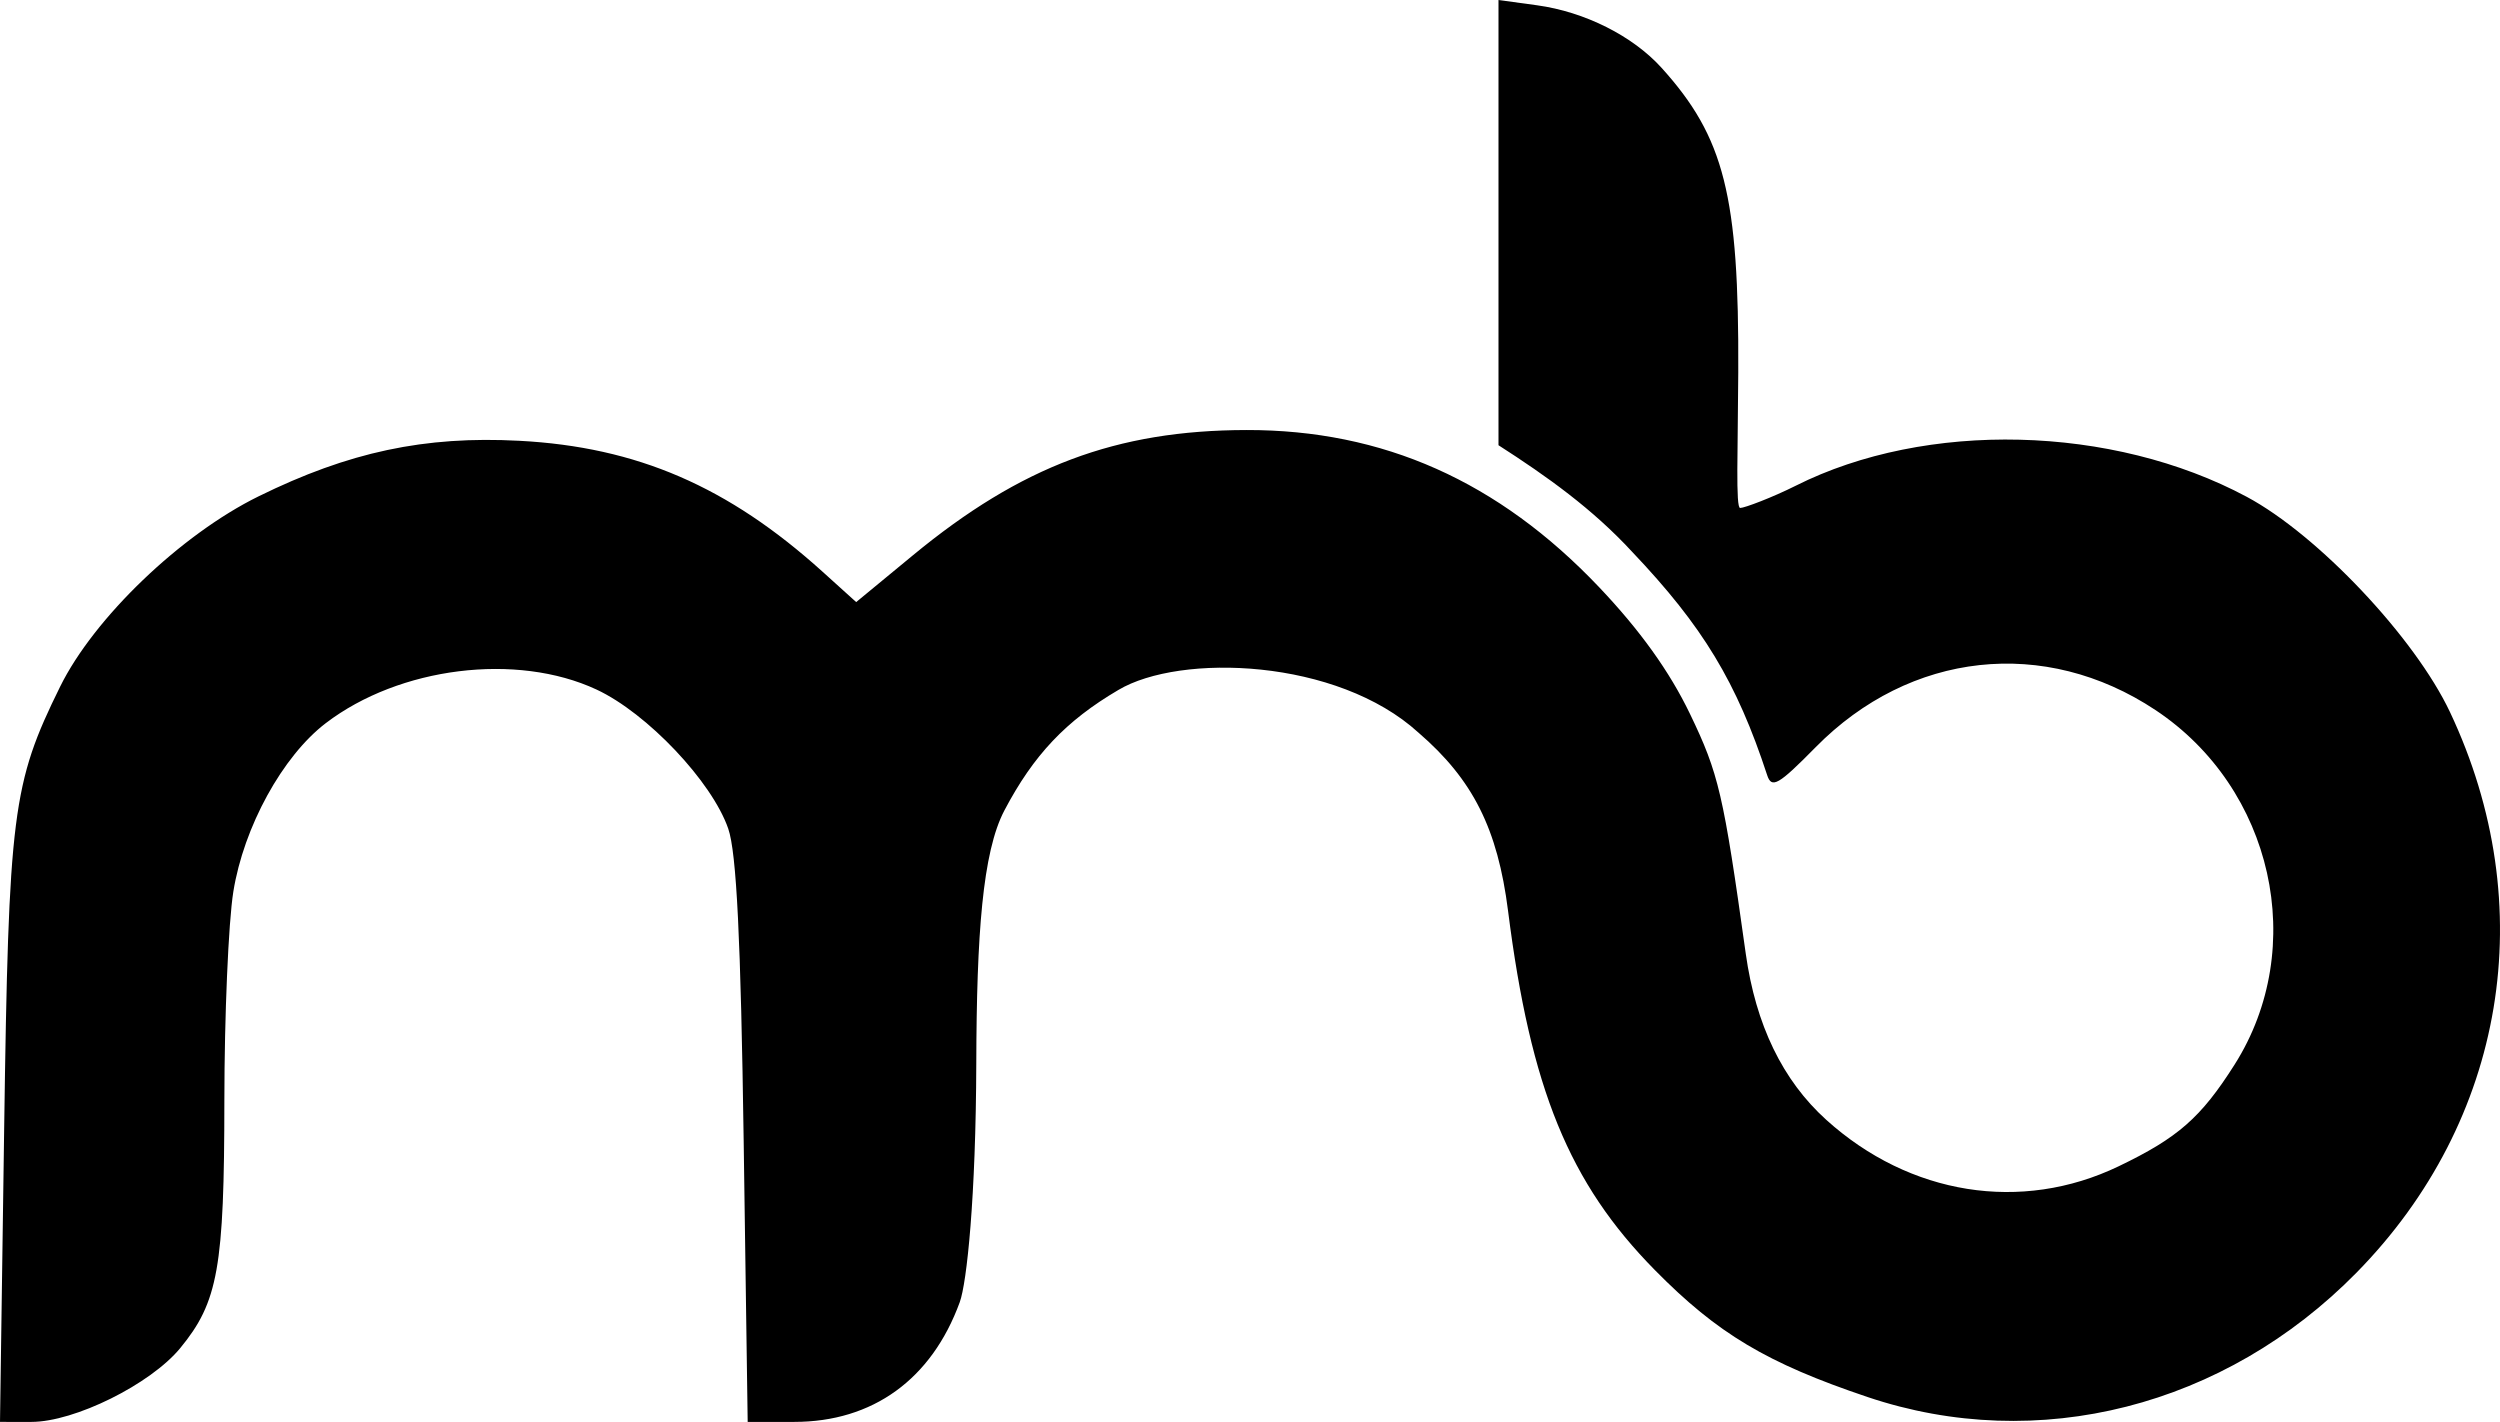
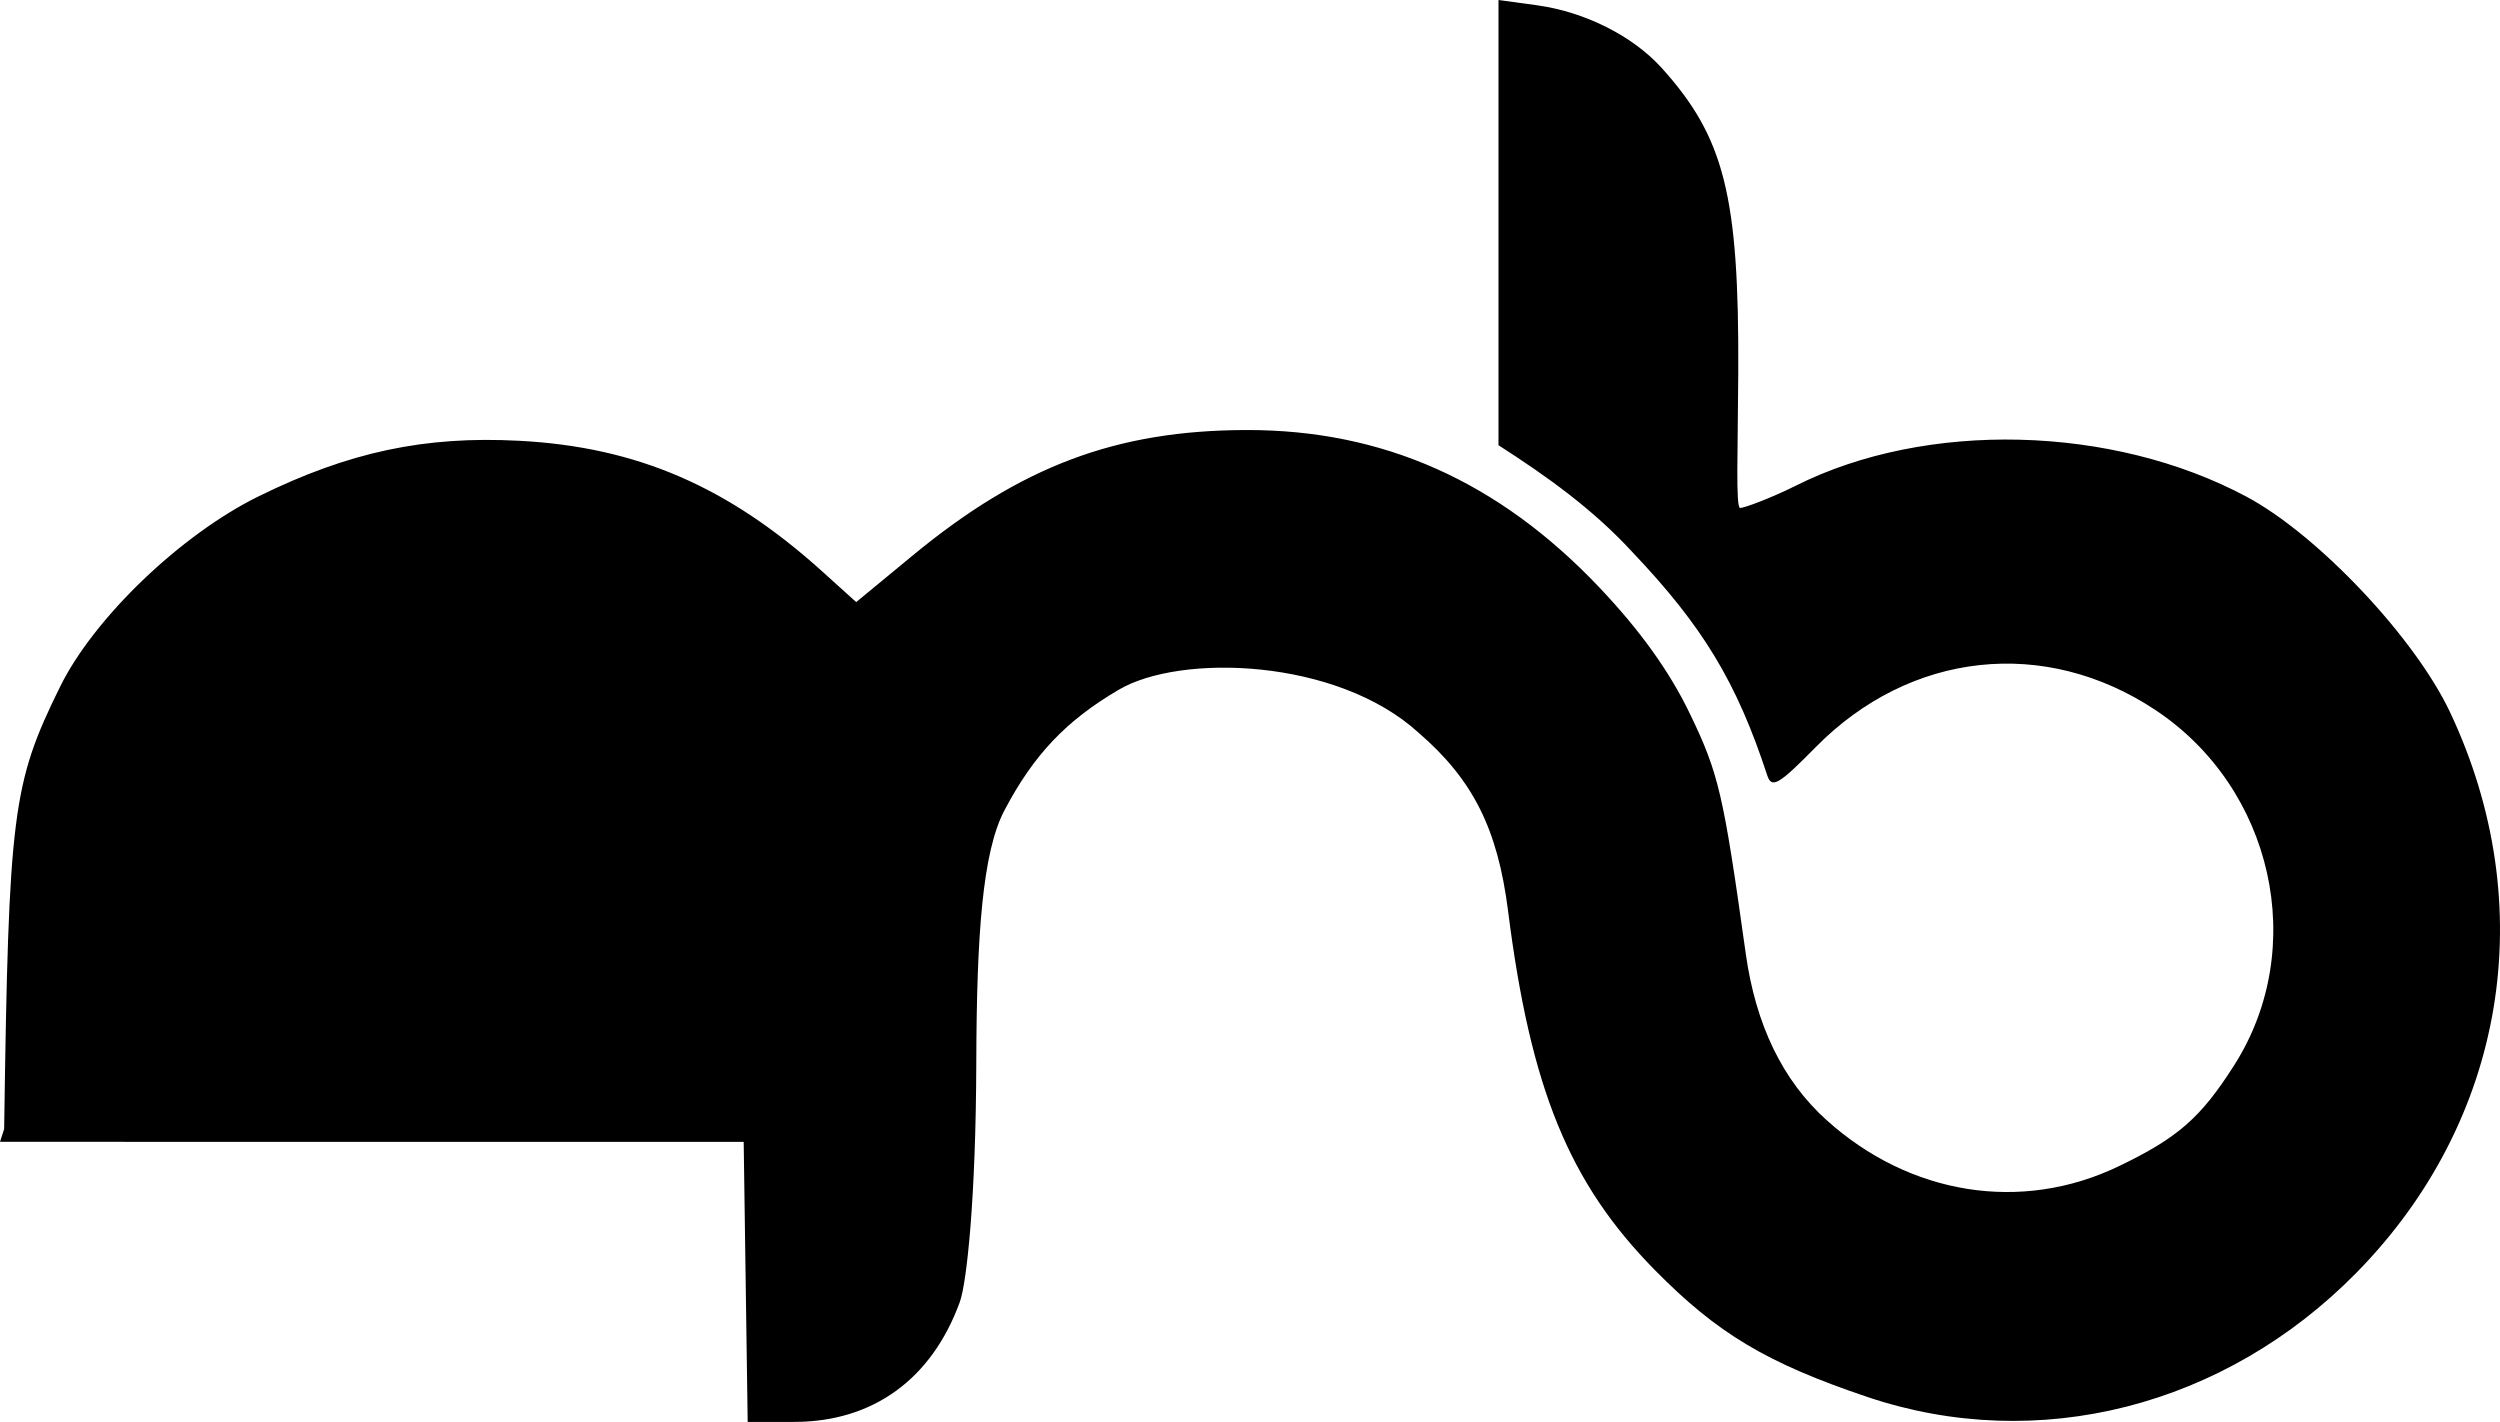
<svg xmlns="http://www.w3.org/2000/svg" xmlns:ns1="http://sodipodi.sourceforge.net/DTD/sodipodi-0.dtd" xmlns:ns2="http://www.inkscape.org/namespaces/inkscape" version="1.1" id="svg2" width="1000" height="568.76" viewBox="0 0 1000 568.76" ns1:docname="logo.svg" xml:space="preserve" ns2:export-filename="logo.svg" ns2:export-xdpi="96" ns2:export-ydpi="96" ns2:version="1.2.2 (732a01da63, 2022-12-09)">
  <defs id="defs6" />
  <ns1:namedview id="namedview4" pagecolor="#ffffff" bordercolor="#000000" borderopacity="0.25" ns2:showpageshadow="2" ns2:pageopacity="0.0" ns2:pagecheckerboard="0" ns2:deskcolor="#d1d1d1" showgrid="false" ns2:zoom="1.9539718" ns2:cx="354.66224" ns2:cy="313.20821" ns2:window-width="1920" ns2:window-height="1009" ns2:window-x="-8" ns2:window-y="-8" ns2:window-maximized="1" ns2:current-layer="g8" showguides="true" />
  <g ns2:groupmode="layer" ns2:label="Image" id="g8" transform="translate(-4.5707976e-6,-215.62)">
-     <path style="fill:#000000;stroke-width:3.421" d="M 1.664,667.222 C 3.463,540.556 4.896,529.147 24.047,490.287 c 13.561,-27.517 48.281,-60.82 79.354,-76.115 36.107,-17.773 66.45,-24.241 104.33,-22.237 47.021,2.486 83.54,18.263 121.355,52.427 l 13.387,12.094 22.669,-18.699 c 43.294,-35.711 81.401,-50.027 133.418,-50.123 54.649,-0.101 100.806,20.456 141.045,62.817 16.388,17.252 28.219,33.747 36.39,50.736 11.514,23.939 13.349,31.829 22.308,95.907 3.981,28.476 14.743,50.689 32.199,66.459 33.382,30.159 78.025,37.268 116.892,18.615 23.78,-11.412 32.966,-19.461 46.416,-40.669 29.691,-46.818 15.466,-110.601 -31.641,-141.869 -44.266,-29.382 -98.154,-23.484 -135.913,14.874 -14.889,15.126 -17.589,16.681 -19.393,11.174 -12.174,-37.169 -25.698,-59.538 -54.007,-89.327 -15.792,-17.137 -34.079,-30.201 -53.461,-42.639 v -89.046 -89.046 l 15.404,2.111 c 19.096,2.617 38.289,12.255 49.821,25.015 25.14,27.82 31.01,51.109 30.685,121.747 -0.144,31.308 -1.096,54.313 0.762,54.313 1.759,0 12.974,-4.249 22.249,-8.907 52.125,-26.181 126.609,-24.348 180.37,4.44 28.475,15.247 67.237,56.303 81.313,86.126 36.599,77.54 22.286,163.451 -37.347,224.167 -52.756,53.715 -127.518,72.737 -195.664,49.785 -40.233,-13.551 -59.976,-25.335 -85.018,-50.747 -34.337,-34.843 -49.733,-72.506 -58.75,-143.71 -4.154,-32.804 -14.05,-52.5 -35.805,-71.265 -32.587,-29.75 -95.337,-31.812 -120.083,-17.083 -20.974,12.327 -33.924,26.02 -45.58,48.191 -8.773,16.688 -11.093,49.845 -11.238,100.909 -0.153,54.099 -3.796,88.053 -6.616,95.779 -11.268,30.868 -34.806,47.889 -66.225,47.889 h -18.603 l -1.597,-112.027 c -1.156,-81.098 -2.862,-115.681 -6.177,-125.262 -6.521,-18.847 -32.452,-46.232 -52.711,-55.666 -31.951,-14.879 -78.786,-9.06 -108.272,13.451 -17.301,13.208 -32.842,41.539 -36.985,67.423 -1.958,12.229 -3.571,49.763 -3.585,83.409 -0.028,66.936 -2.493,80.758 -17.686,99.189 -11.909,14.448 -42.243,29.482 -59.484,29.482 H 4.5707976e-6 Z" id="path404" ns1:nodetypes="ssssscscsssssssscccccsscscssssssccsssscsssssssscs" />
+     <path style="fill:#000000;stroke-width:3.421" d="M 1.664,667.222 C 3.463,540.556 4.896,529.147 24.047,490.287 c 13.561,-27.517 48.281,-60.82 79.354,-76.115 36.107,-17.773 66.45,-24.241 104.33,-22.237 47.021,2.486 83.54,18.263 121.355,52.427 l 13.387,12.094 22.669,-18.699 c 43.294,-35.711 81.401,-50.027 133.418,-50.123 54.649,-0.101 100.806,20.456 141.045,62.817 16.388,17.252 28.219,33.747 36.39,50.736 11.514,23.939 13.349,31.829 22.308,95.907 3.981,28.476 14.743,50.689 32.199,66.459 33.382,30.159 78.025,37.268 116.892,18.615 23.78,-11.412 32.966,-19.461 46.416,-40.669 29.691,-46.818 15.466,-110.601 -31.641,-141.869 -44.266,-29.382 -98.154,-23.484 -135.913,14.874 -14.889,15.126 -17.589,16.681 -19.393,11.174 -12.174,-37.169 -25.698,-59.538 -54.007,-89.327 -15.792,-17.137 -34.079,-30.201 -53.461,-42.639 v -89.046 -89.046 l 15.404,2.111 c 19.096,2.617 38.289,12.255 49.821,25.015 25.14,27.82 31.01,51.109 30.685,121.747 -0.144,31.308 -1.096,54.313 0.762,54.313 1.759,0 12.974,-4.249 22.249,-8.907 52.125,-26.181 126.609,-24.348 180.37,4.44 28.475,15.247 67.237,56.303 81.313,86.126 36.599,77.54 22.286,163.451 -37.347,224.167 -52.756,53.715 -127.518,72.737 -195.664,49.785 -40.233,-13.551 -59.976,-25.335 -85.018,-50.747 -34.337,-34.843 -49.733,-72.506 -58.75,-143.71 -4.154,-32.804 -14.05,-52.5 -35.805,-71.265 -32.587,-29.75 -95.337,-31.812 -120.083,-17.083 -20.974,12.327 -33.924,26.02 -45.58,48.191 -8.773,16.688 -11.093,49.845 -11.238,100.909 -0.153,54.099 -3.796,88.053 -6.616,95.779 -11.268,30.868 -34.806,47.889 -66.225,47.889 h -18.603 l -1.597,-112.027 H 4.5707976e-6 Z" id="path404" ns1:nodetypes="ssssscscsssssssscccccsscscssssssccsssscsssssssscs" />
  </g>
</svg>